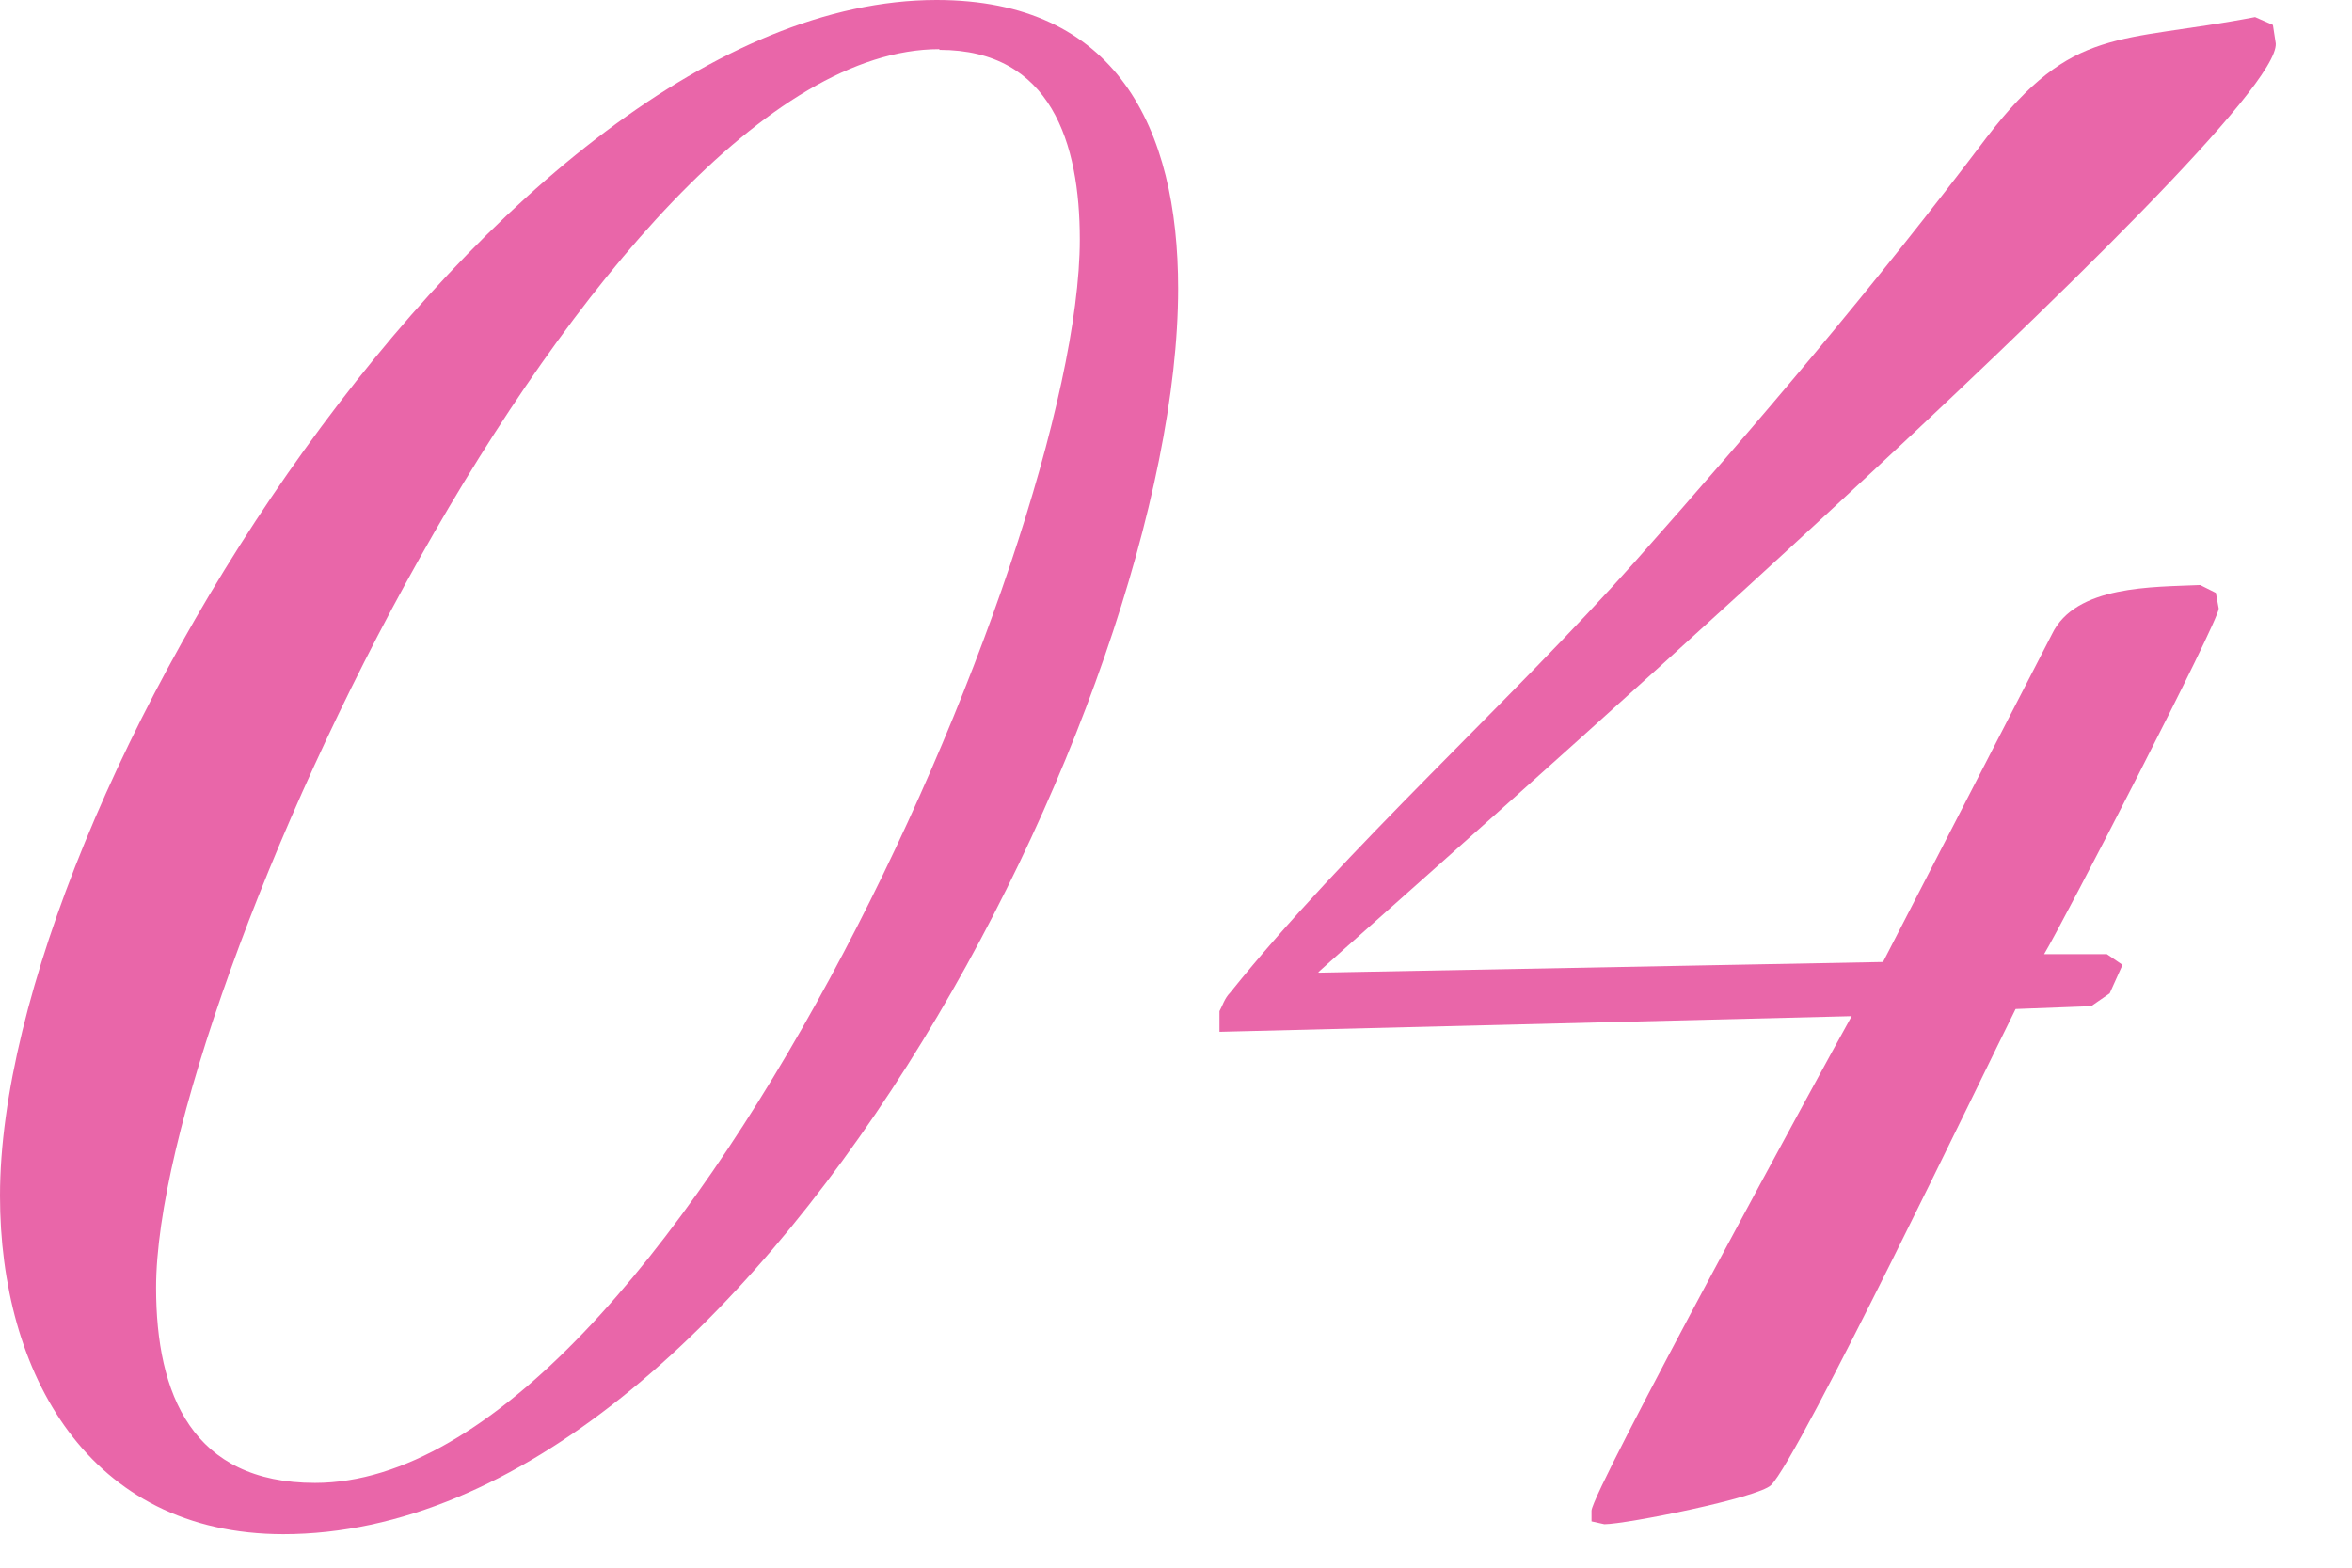
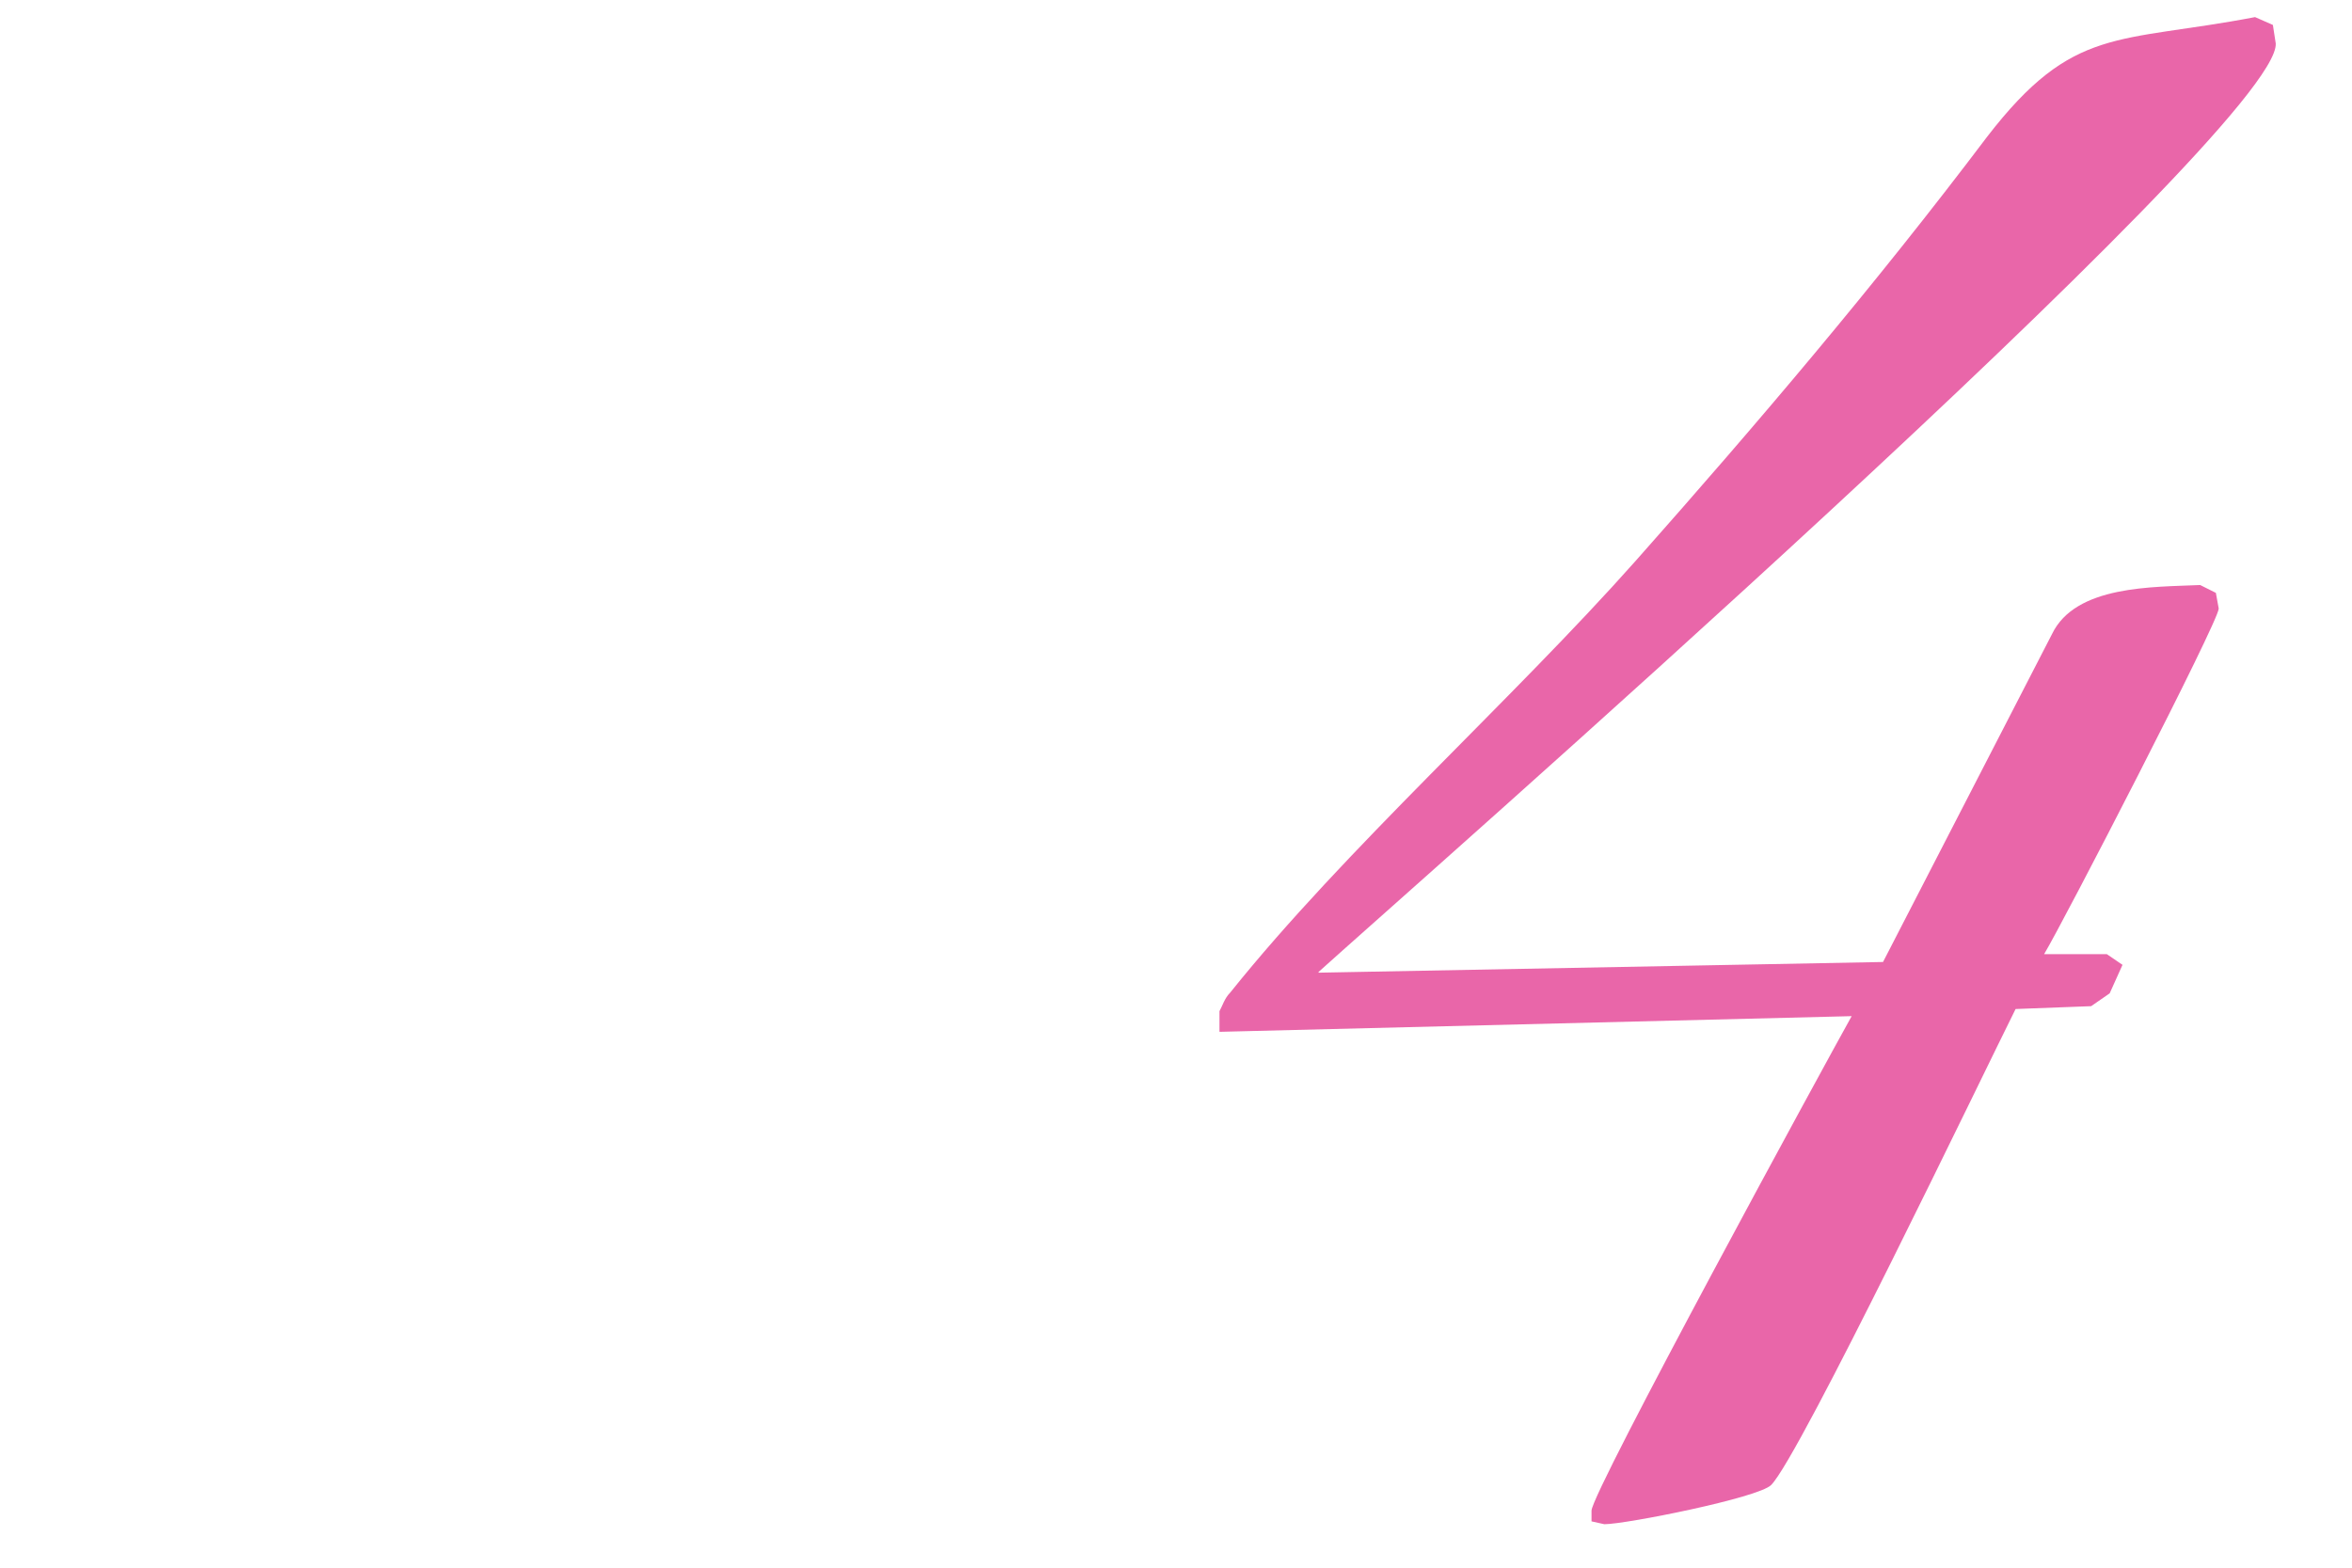
<svg xmlns="http://www.w3.org/2000/svg" width="33" height="22" viewBox="0 0 33 22" fill="none">
-   <path d="M3.98 21.53C1.24 21.53 0 19.27 0 16.78C0 11.24 7.01 0 13.14 0C15.66 0 16.53 1.79 16.53 4.05C16.53 9.82 10.58 21.53 3.97 21.53H3.98ZM13.18 0.69C8.39 0.69 2.19 13.94 2.19 18.07C2.19 19.57 2.7 20.81 4.42 20.81C9.38 20.81 15.15 7.74 15.15 3.36C15.15 2.01 14.75 0.7 13.18 0.7V0.69Z" fill="#E966A9" />
  <path d="M18.5 13.65L26.42 13.5L28.79 8.9C29.12 8.21 30.21 8.24 30.87 8.21L31.09 8.32L31.13 8.54C31.13 8.72 28.94 12.96 28.68 13.39H29.56L29.78 13.54L29.6 13.94L29.34 14.12L28.28 14.16C27.84 15.04 25.25 20.44 24.85 20.84C24.67 21.02 22.81 21.39 22.51 21.39L22.33 21.35V21.2C22.33 20.94 25.65 14.85 25.98 14.26L17.11 14.48V14.19C17.15 14.12 17.18 14.01 17.26 13.93C18.87 11.92 21.2 9.84 22.95 7.87C24.66 5.94 26.31 4 27.88 1.92C29.09 0.35 29.71 0.61 31.64 0.24L31.89 0.35L31.93 0.61C32 1.78 19.67 12.58 18.5 13.64V13.65Z" fill="#E966A9" />
</svg>